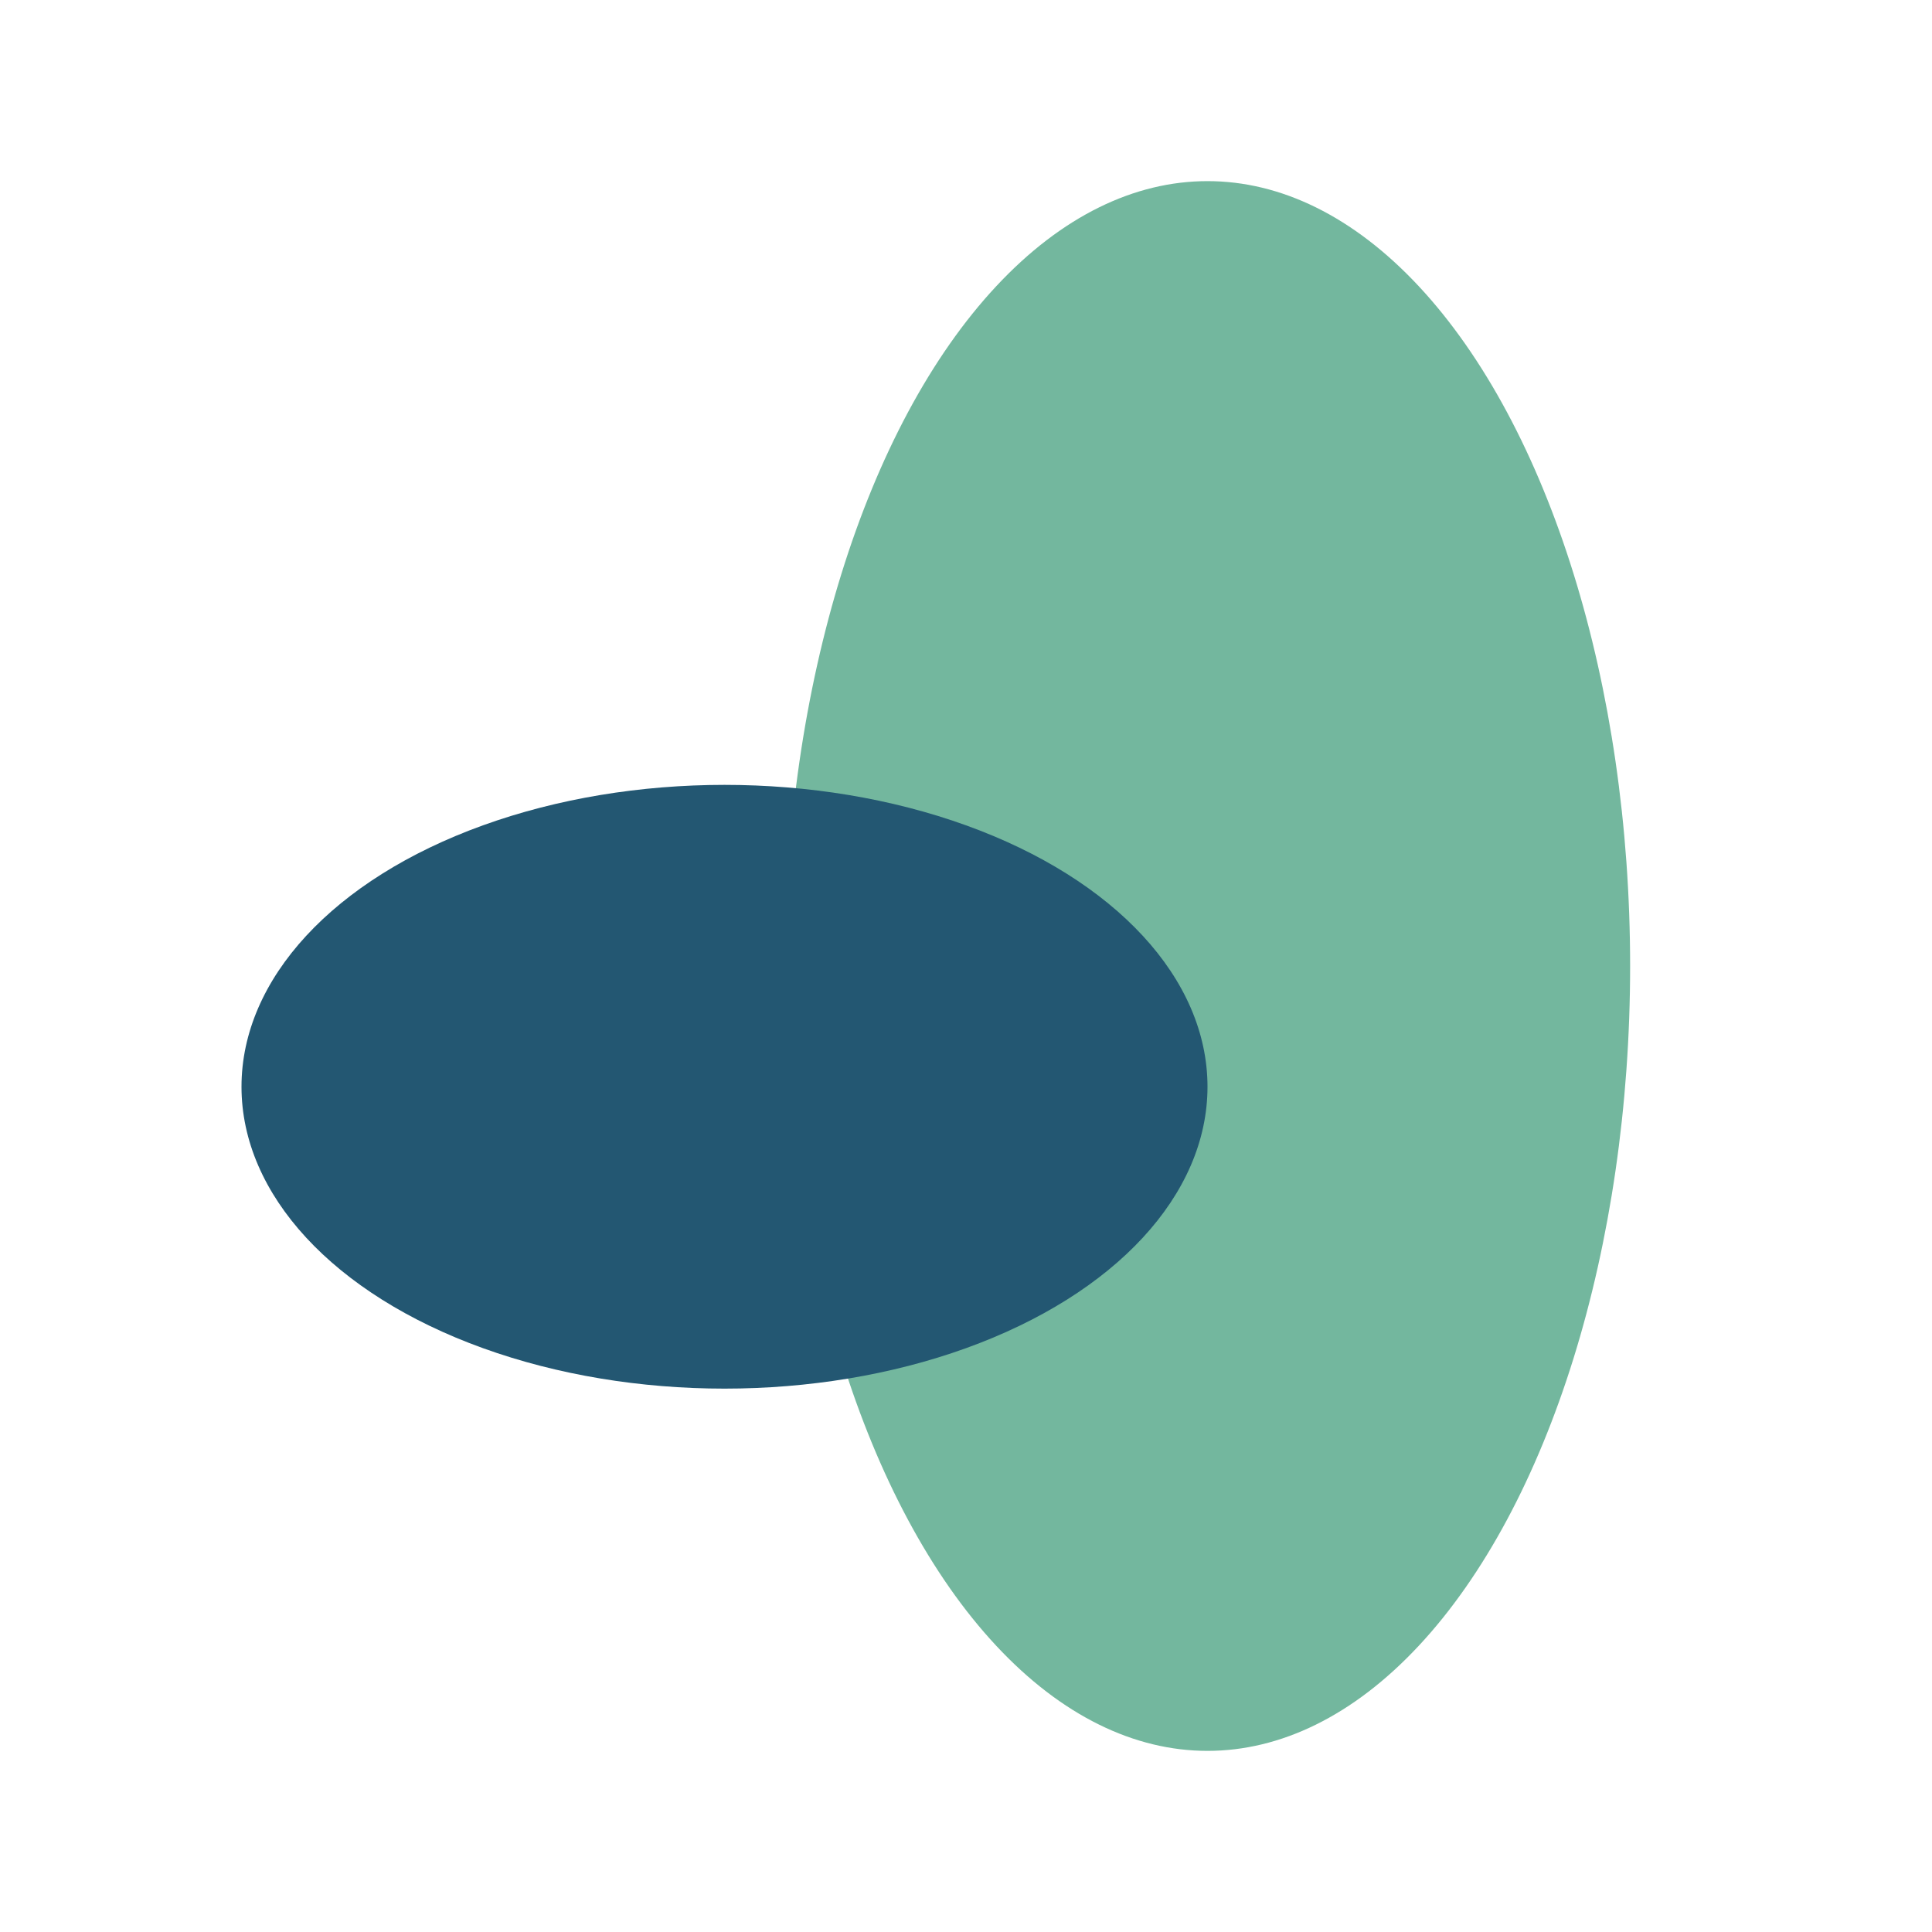
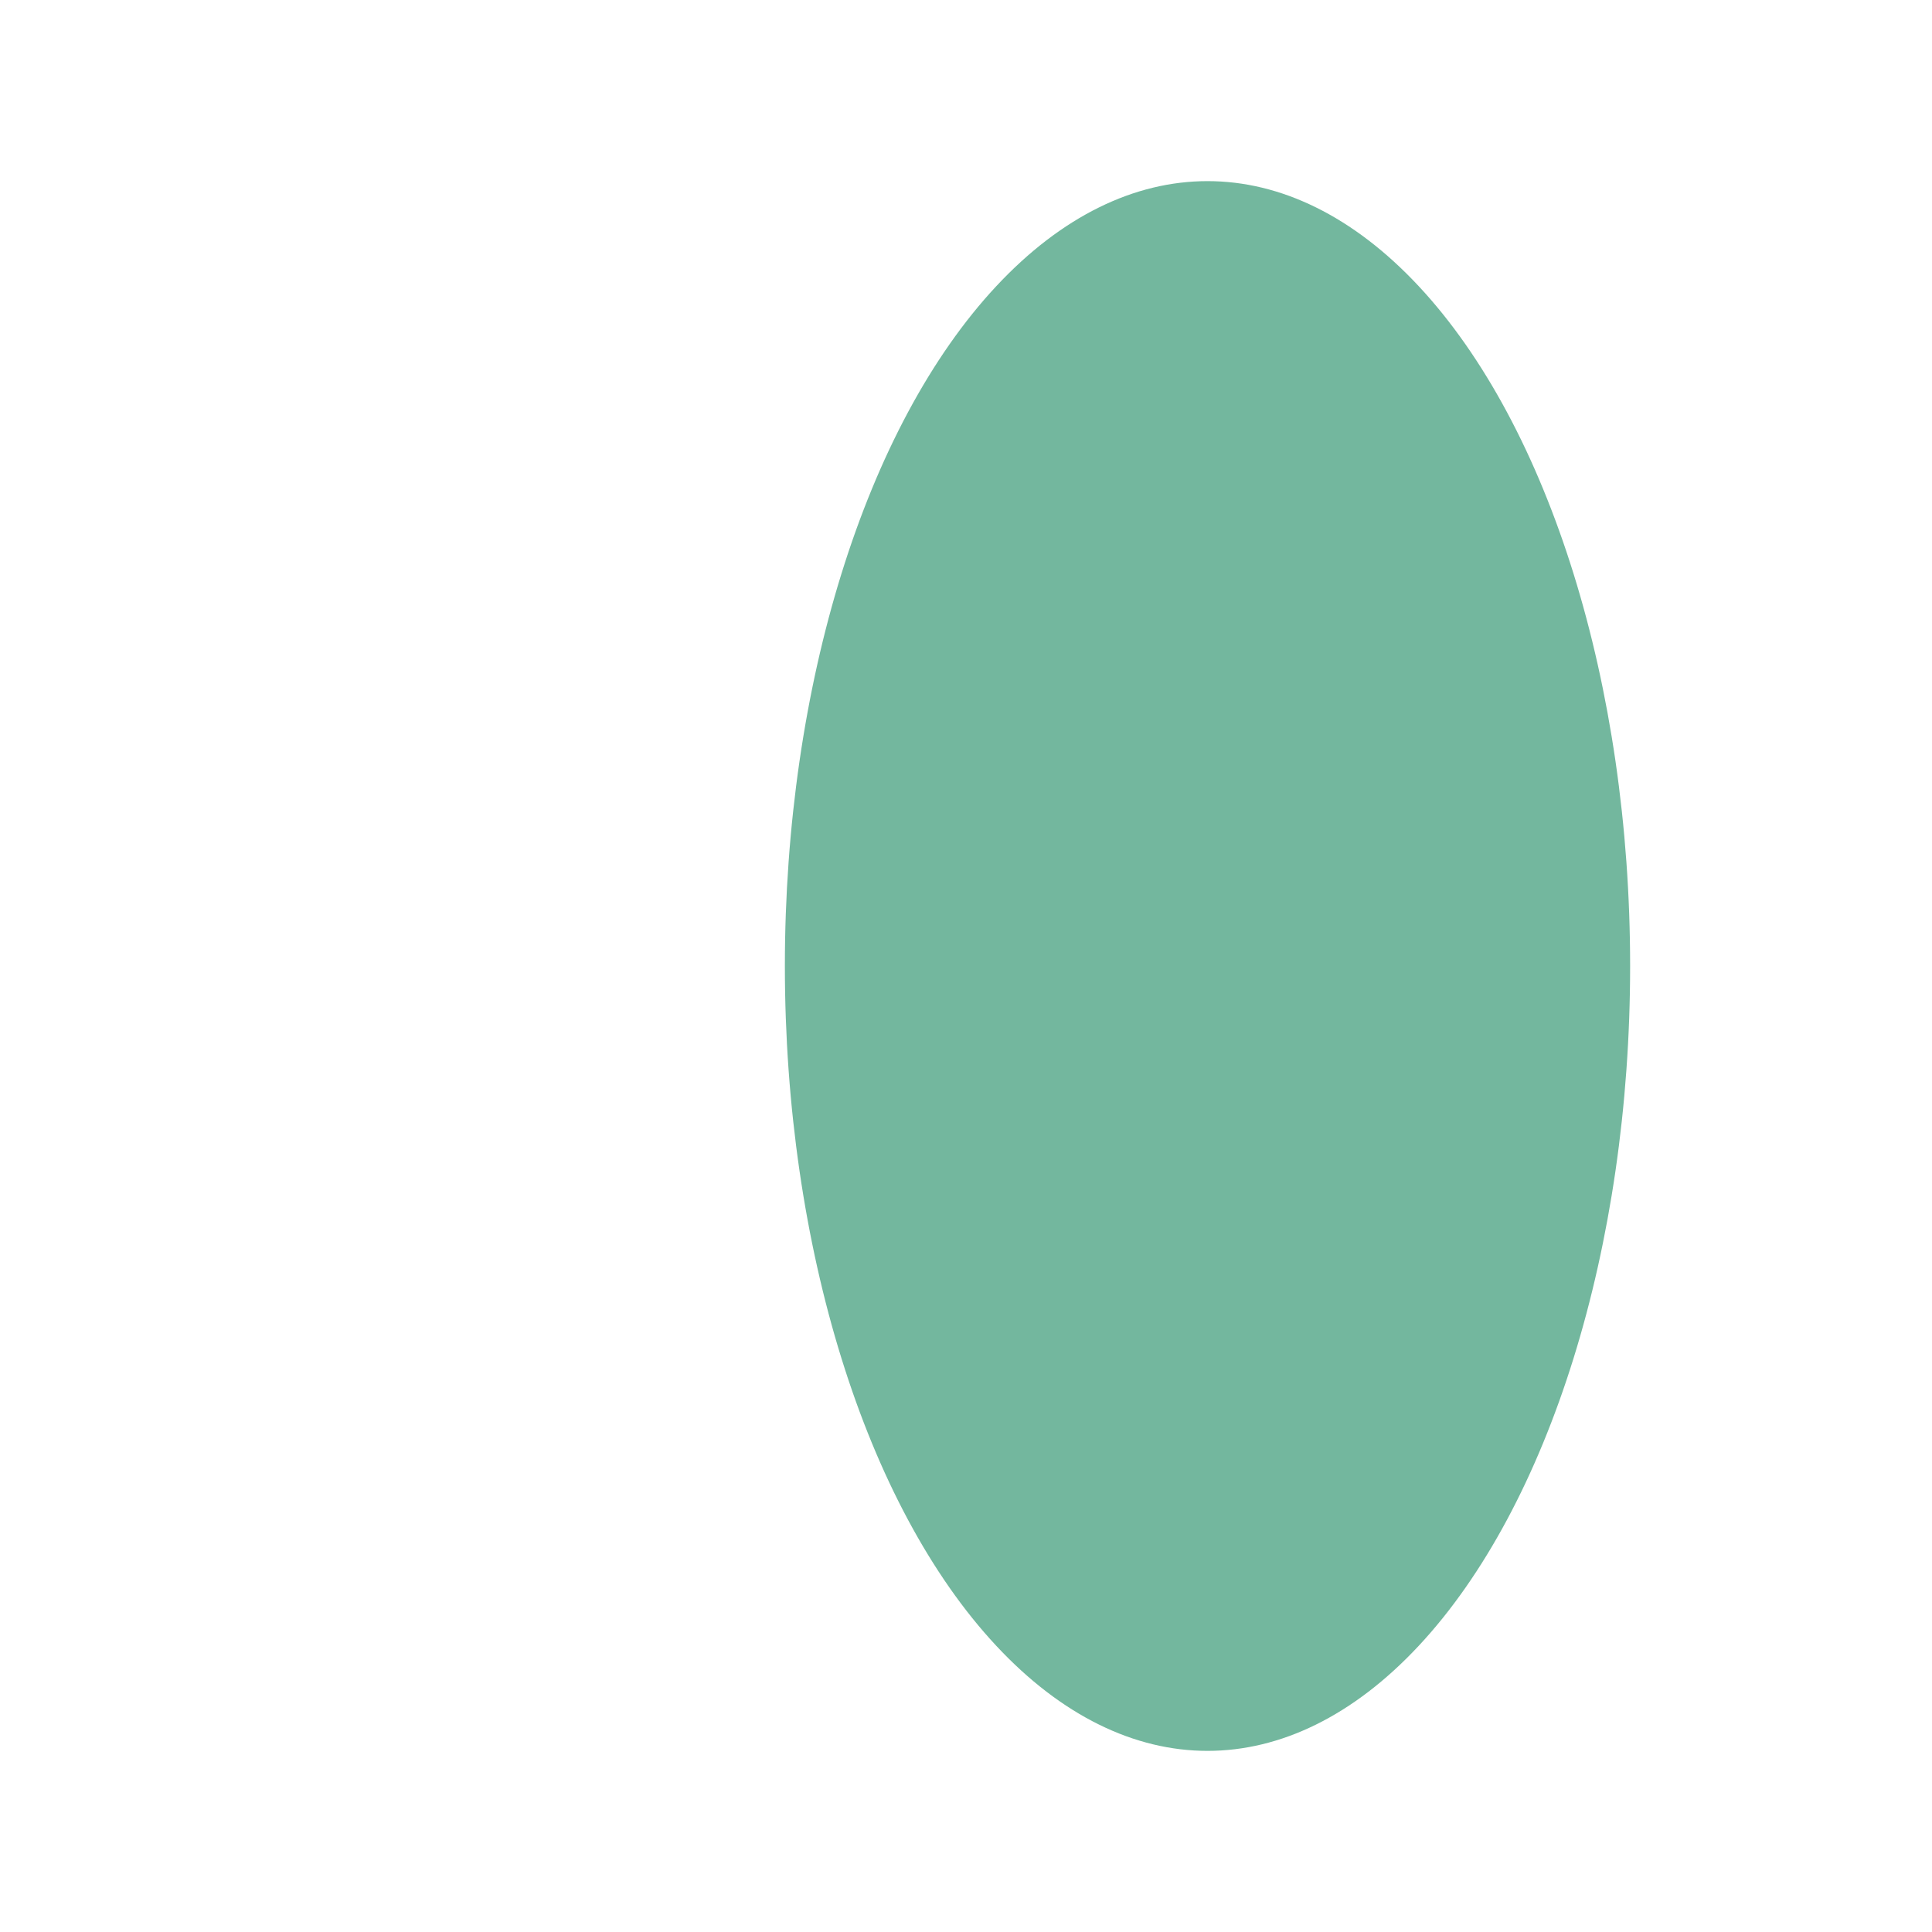
<svg xmlns="http://www.w3.org/2000/svg" width="32" height="32" viewBox="0 0 32 32">
  <ellipse cx="20" cy="16" rx="7" ry="13" fill="#73B79E" />
-   <ellipse cx="12" cy="18" rx="8" ry="5" fill="#235772" />
</svg>